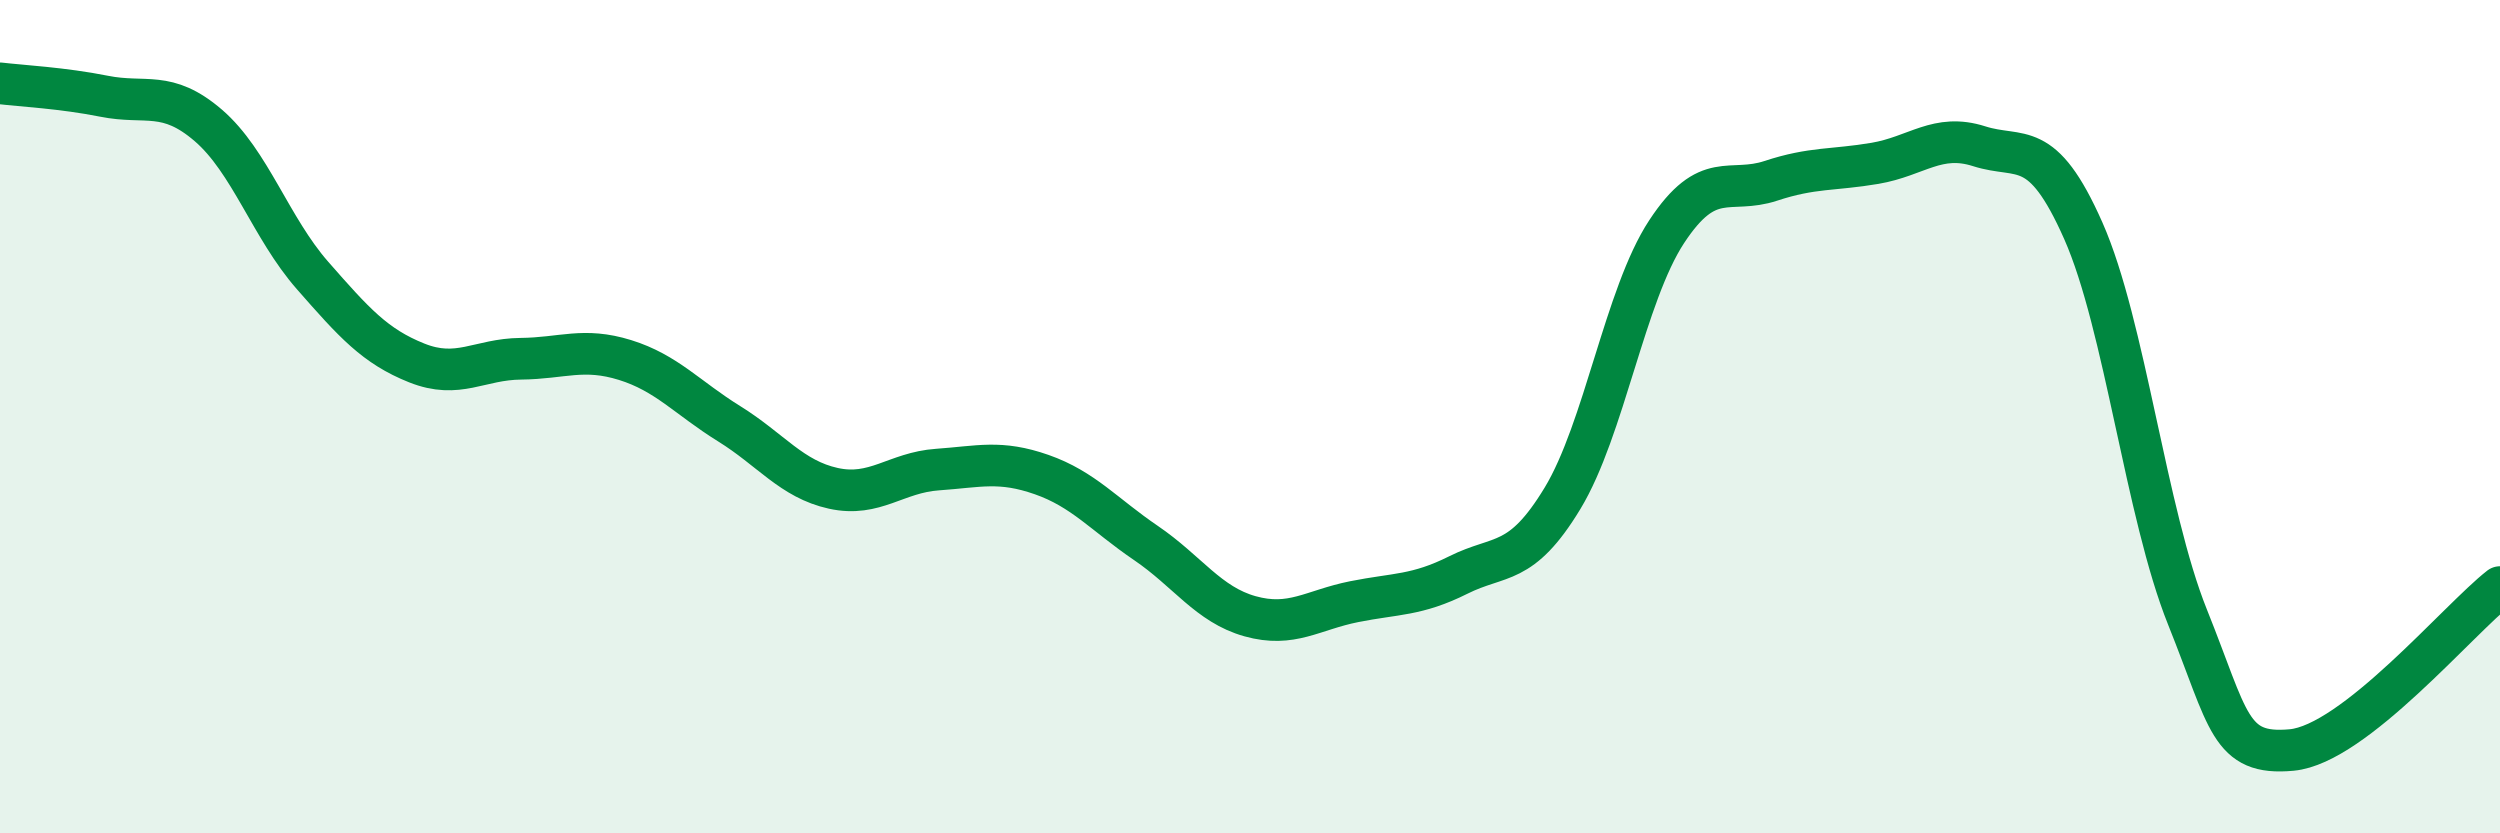
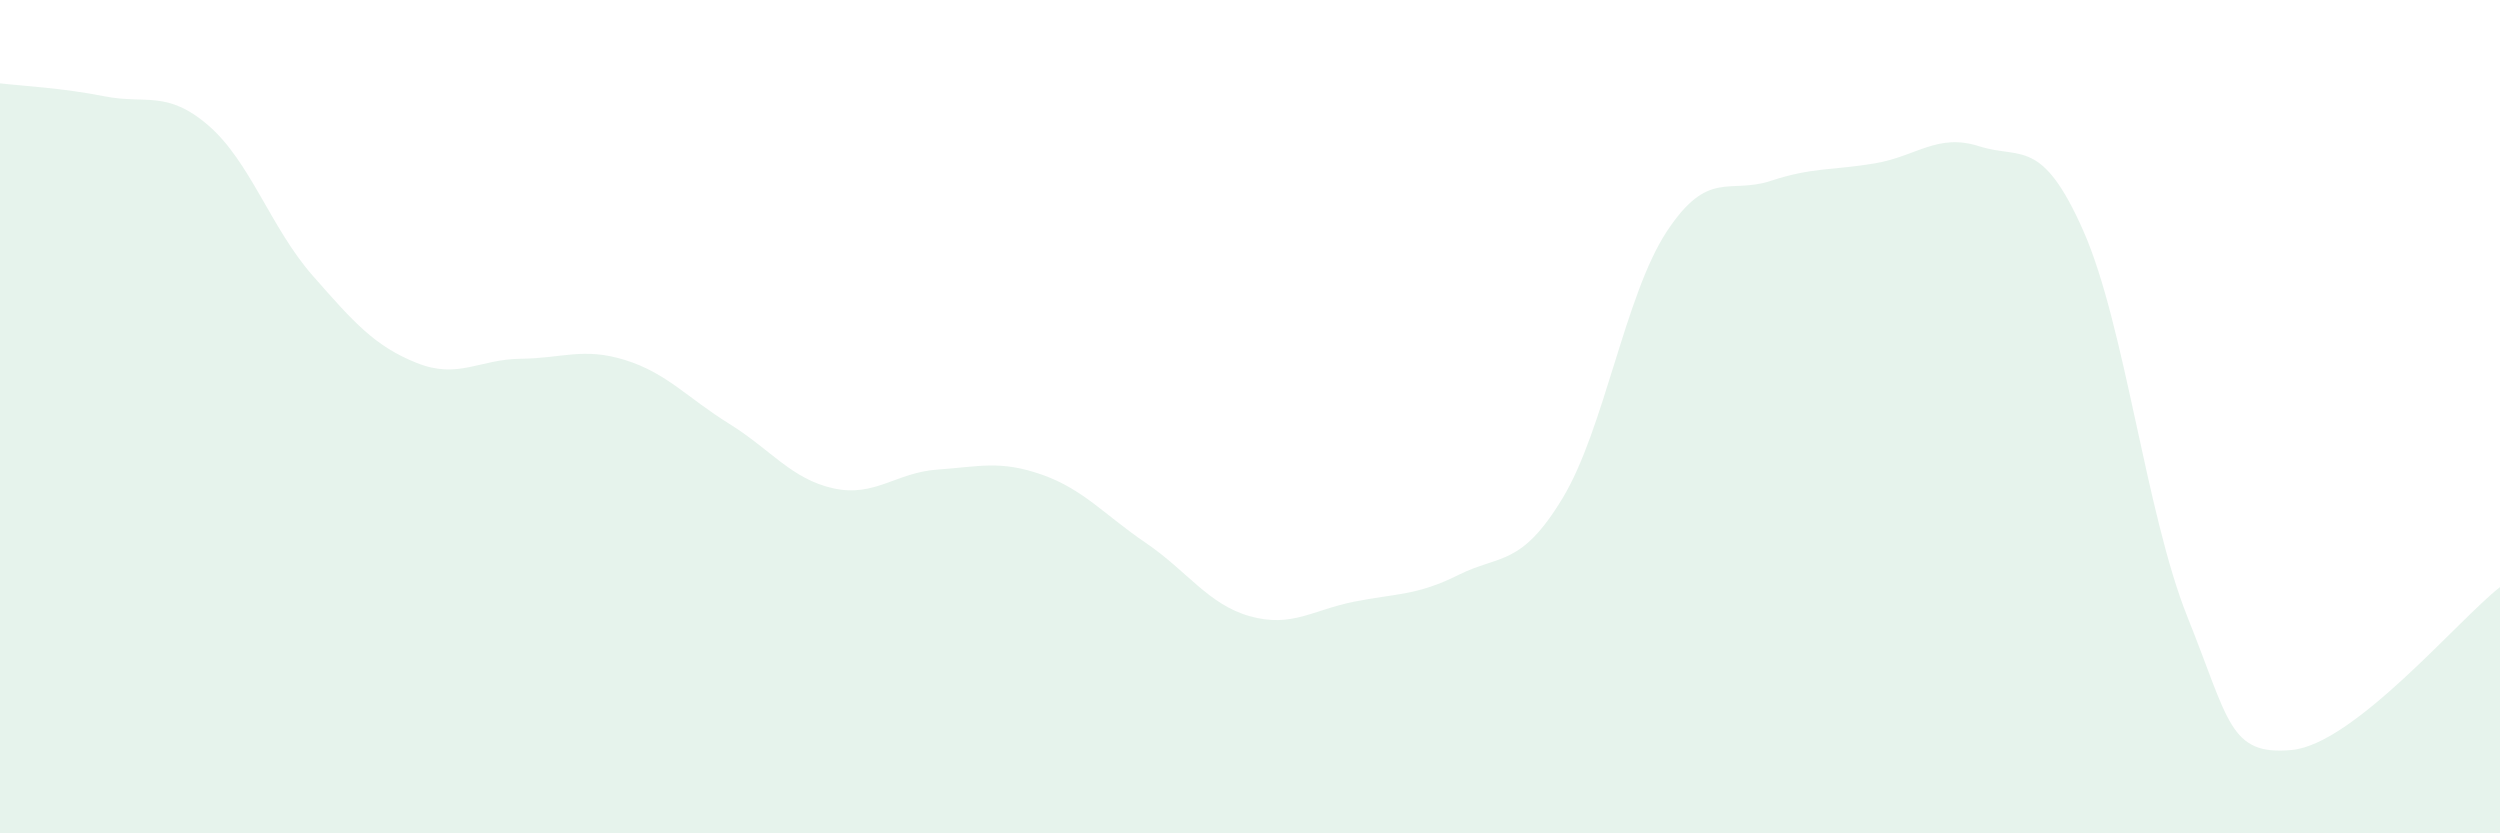
<svg xmlns="http://www.w3.org/2000/svg" width="60" height="20" viewBox="0 0 60 20">
  <path d="M 0,2 C 0.5,2.06 1.5,2.11 2.5,2.31 C 3.5,2.51 4,2.15 5,3.01 C 6,3.87 6.5,5.47 7.5,6.61 C 8.5,7.75 9,8.31 10,8.71 C 11,9.11 11.5,8.62 12.5,8.61 C 13.5,8.6 14,8.33 15,8.64 C 16,8.95 16.5,9.55 17.5,10.17 C 18.5,10.79 19,11.5 20,11.72 C 21,11.94 21.5,11.34 22.5,11.27 C 23.5,11.2 24,11.04 25,11.39 C 26,11.74 26.5,12.35 27.5,13.03 C 28.5,13.71 29,14.51 30,14.79 C 31,15.07 31.5,14.64 32.5,14.44 C 33.5,14.24 34,14.3 35,13.8 C 36,13.3 36.5,13.61 37.5,11.96 C 38.5,10.31 39,7.08 40,5.56 C 41,4.04 41.5,4.67 42.5,4.34 C 43.5,4.01 44,4.09 45,3.92 C 46,3.75 46.5,3.19 47.5,3.51 C 48.5,3.83 49,3.28 50,5.54 C 51,7.8 51.5,12.32 52.5,14.81 C 53.5,17.3 53.5,18.14 55,18 C 56.5,17.86 59,14.87 60,14.09L60 20L0 20Z" fill="#008740" opacity="0.1" stroke-linecap="round" stroke-linejoin="round" />
-   <path d="M 0,2 C 0.5,2.06 1.5,2.11 2.5,2.31 C 3.5,2.51 4,2.15 5,3.01 C 6,3.87 6.5,5.47 7.5,6.61 C 8.5,7.75 9,8.31 10,8.71 C 11,9.11 11.5,8.62 12.5,8.61 C 13.5,8.6 14,8.33 15,8.64 C 16,8.95 16.5,9.55 17.5,10.17 C 18.5,10.79 19,11.5 20,11.72 C 21,11.94 21.5,11.34 22.5,11.27 C 23.5,11.2 24,11.04 25,11.39 C 26,11.74 26.5,12.35 27.5,13.03 C 28.5,13.71 29,14.51 30,14.79 C 31,15.07 31.5,14.64 32.5,14.44 C 33.5,14.24 34,14.3 35,13.8 C 36,13.3 36.5,13.61 37.5,11.96 C 38.5,10.31 39,7.08 40,5.56 C 41,4.04 41.5,4.67 42.5,4.34 C 43.5,4.01 44,4.09 45,3.92 C 46,3.75 46.5,3.19 47.5,3.51 C 48.5,3.83 49,3.28 50,5.54 C 51,7.8 51.5,12.32 52.5,14.81 C 53.5,17.3 53.5,18.14 55,18 C 56.5,17.86 59,14.87 60,14.09" stroke="#008740" stroke-width="1" fill="none" stroke-linecap="round" stroke-linejoin="round" />
</svg>